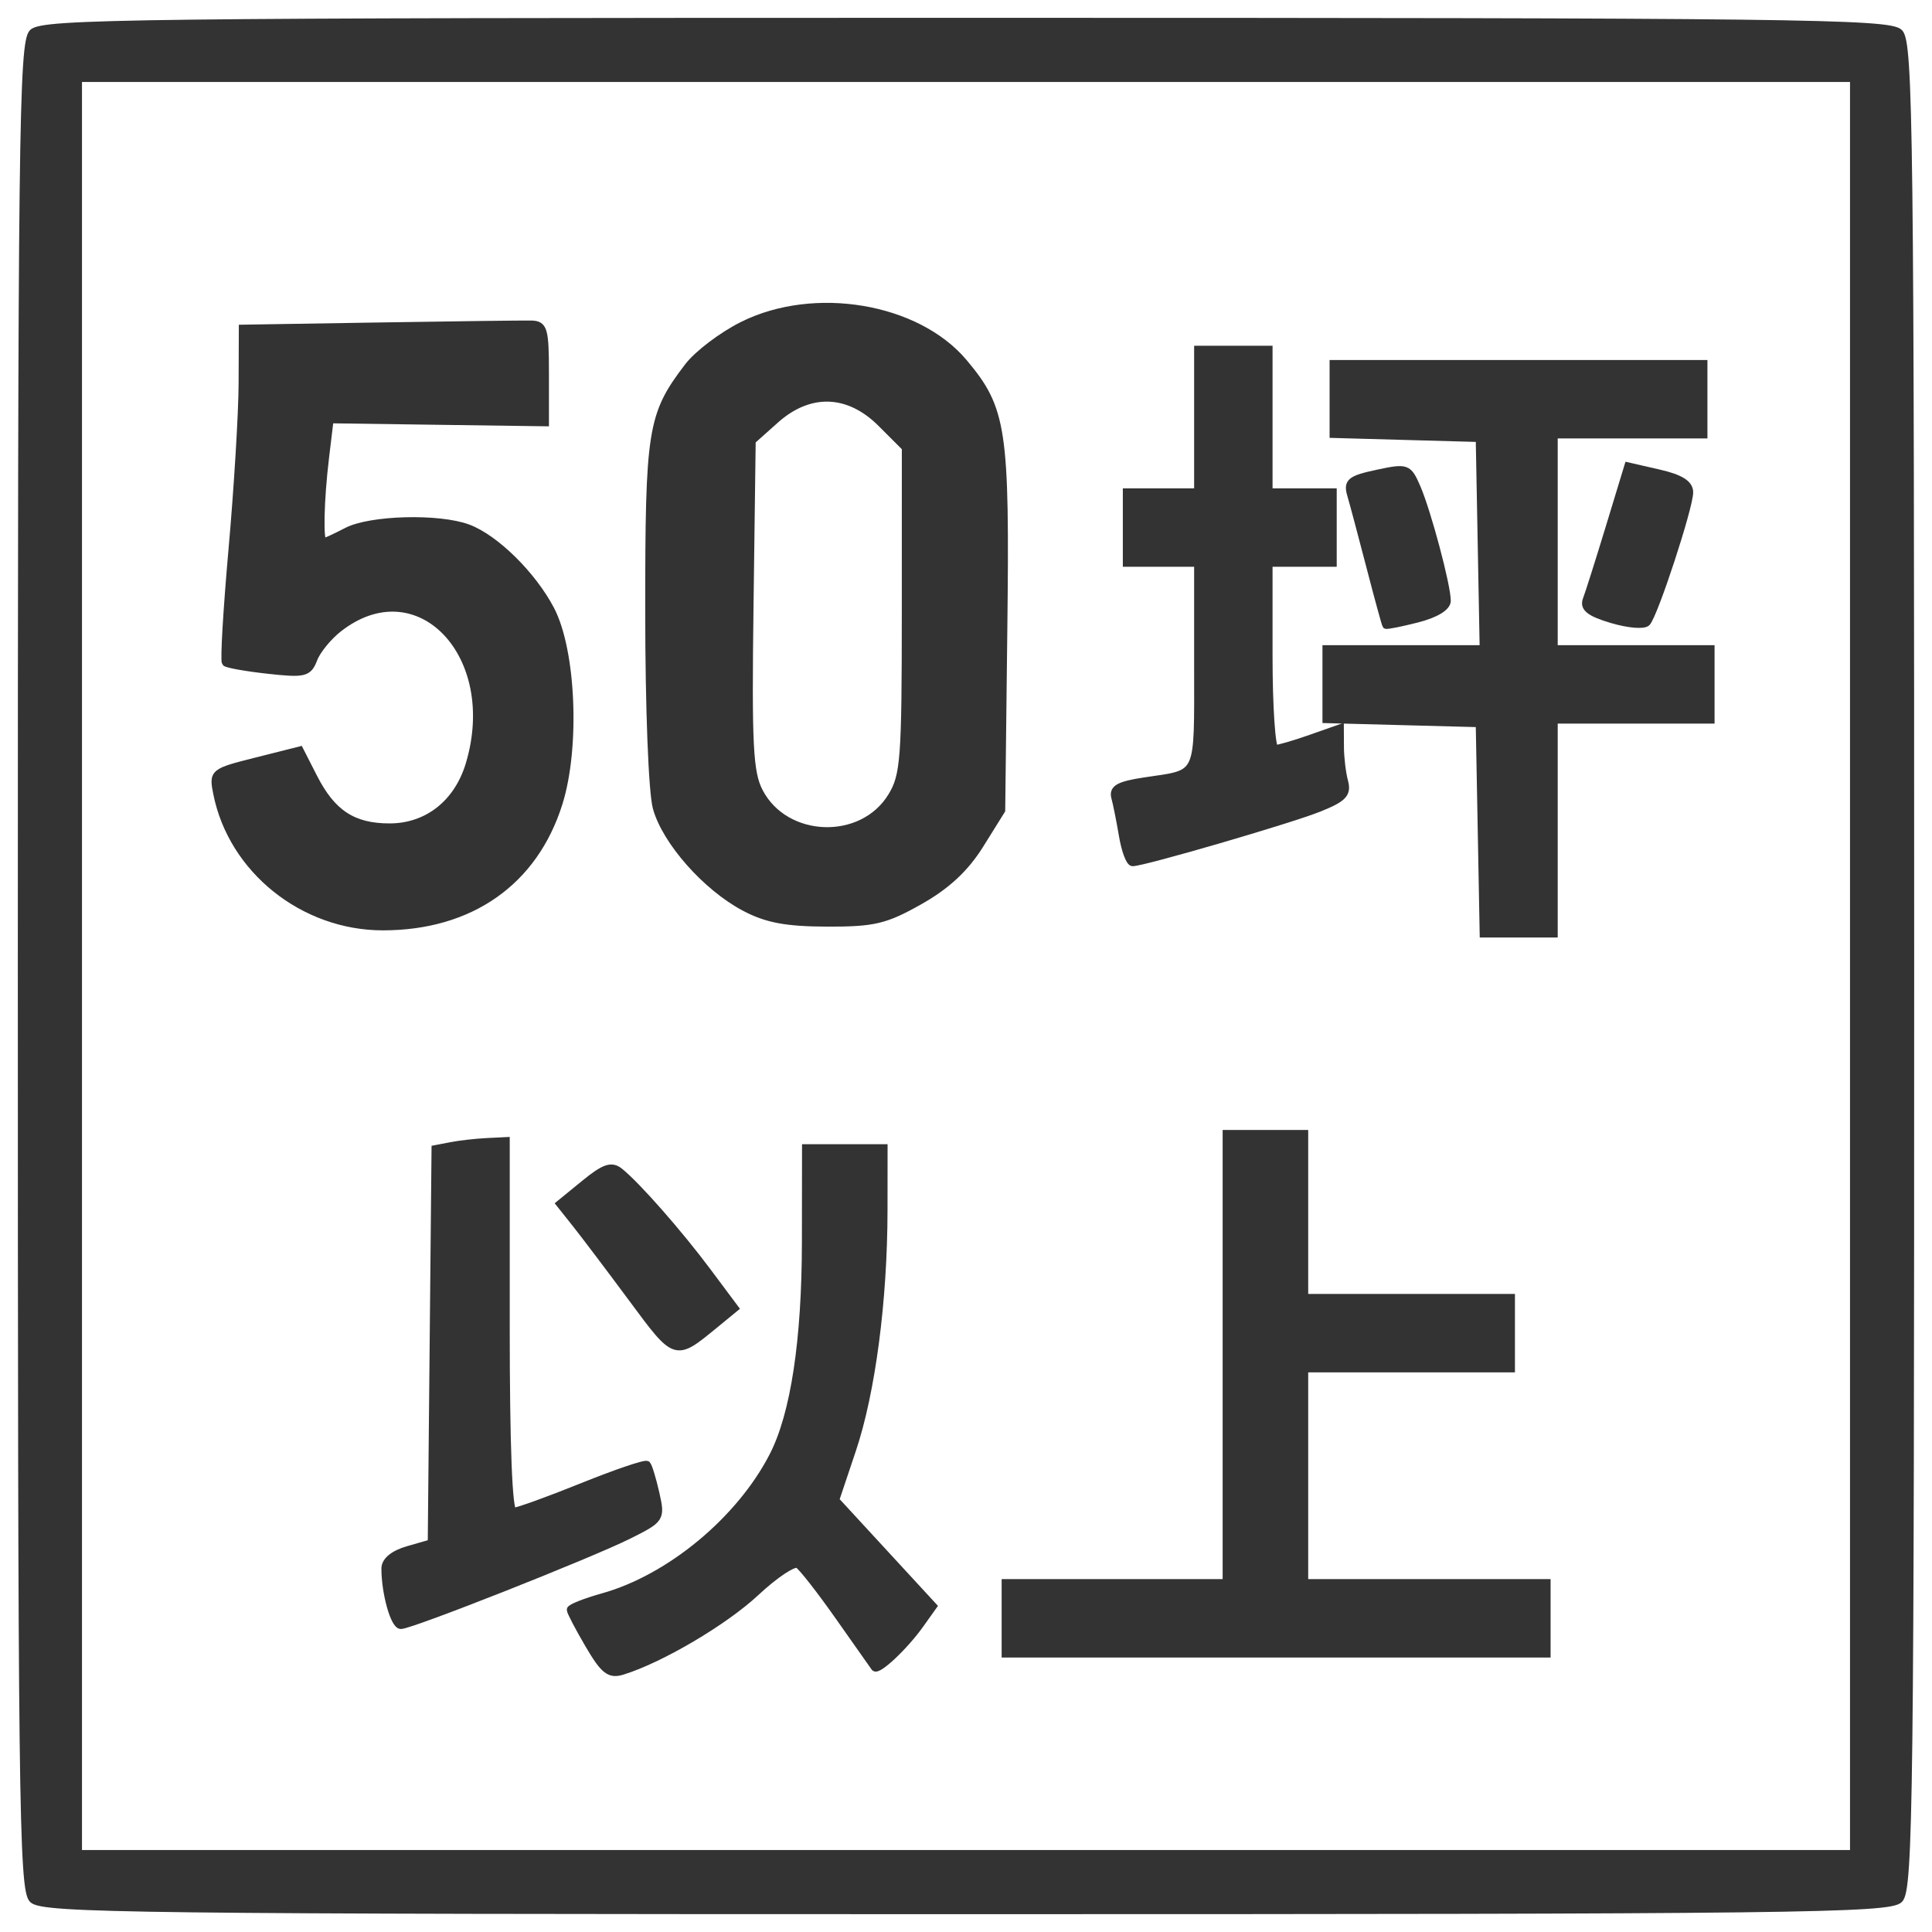
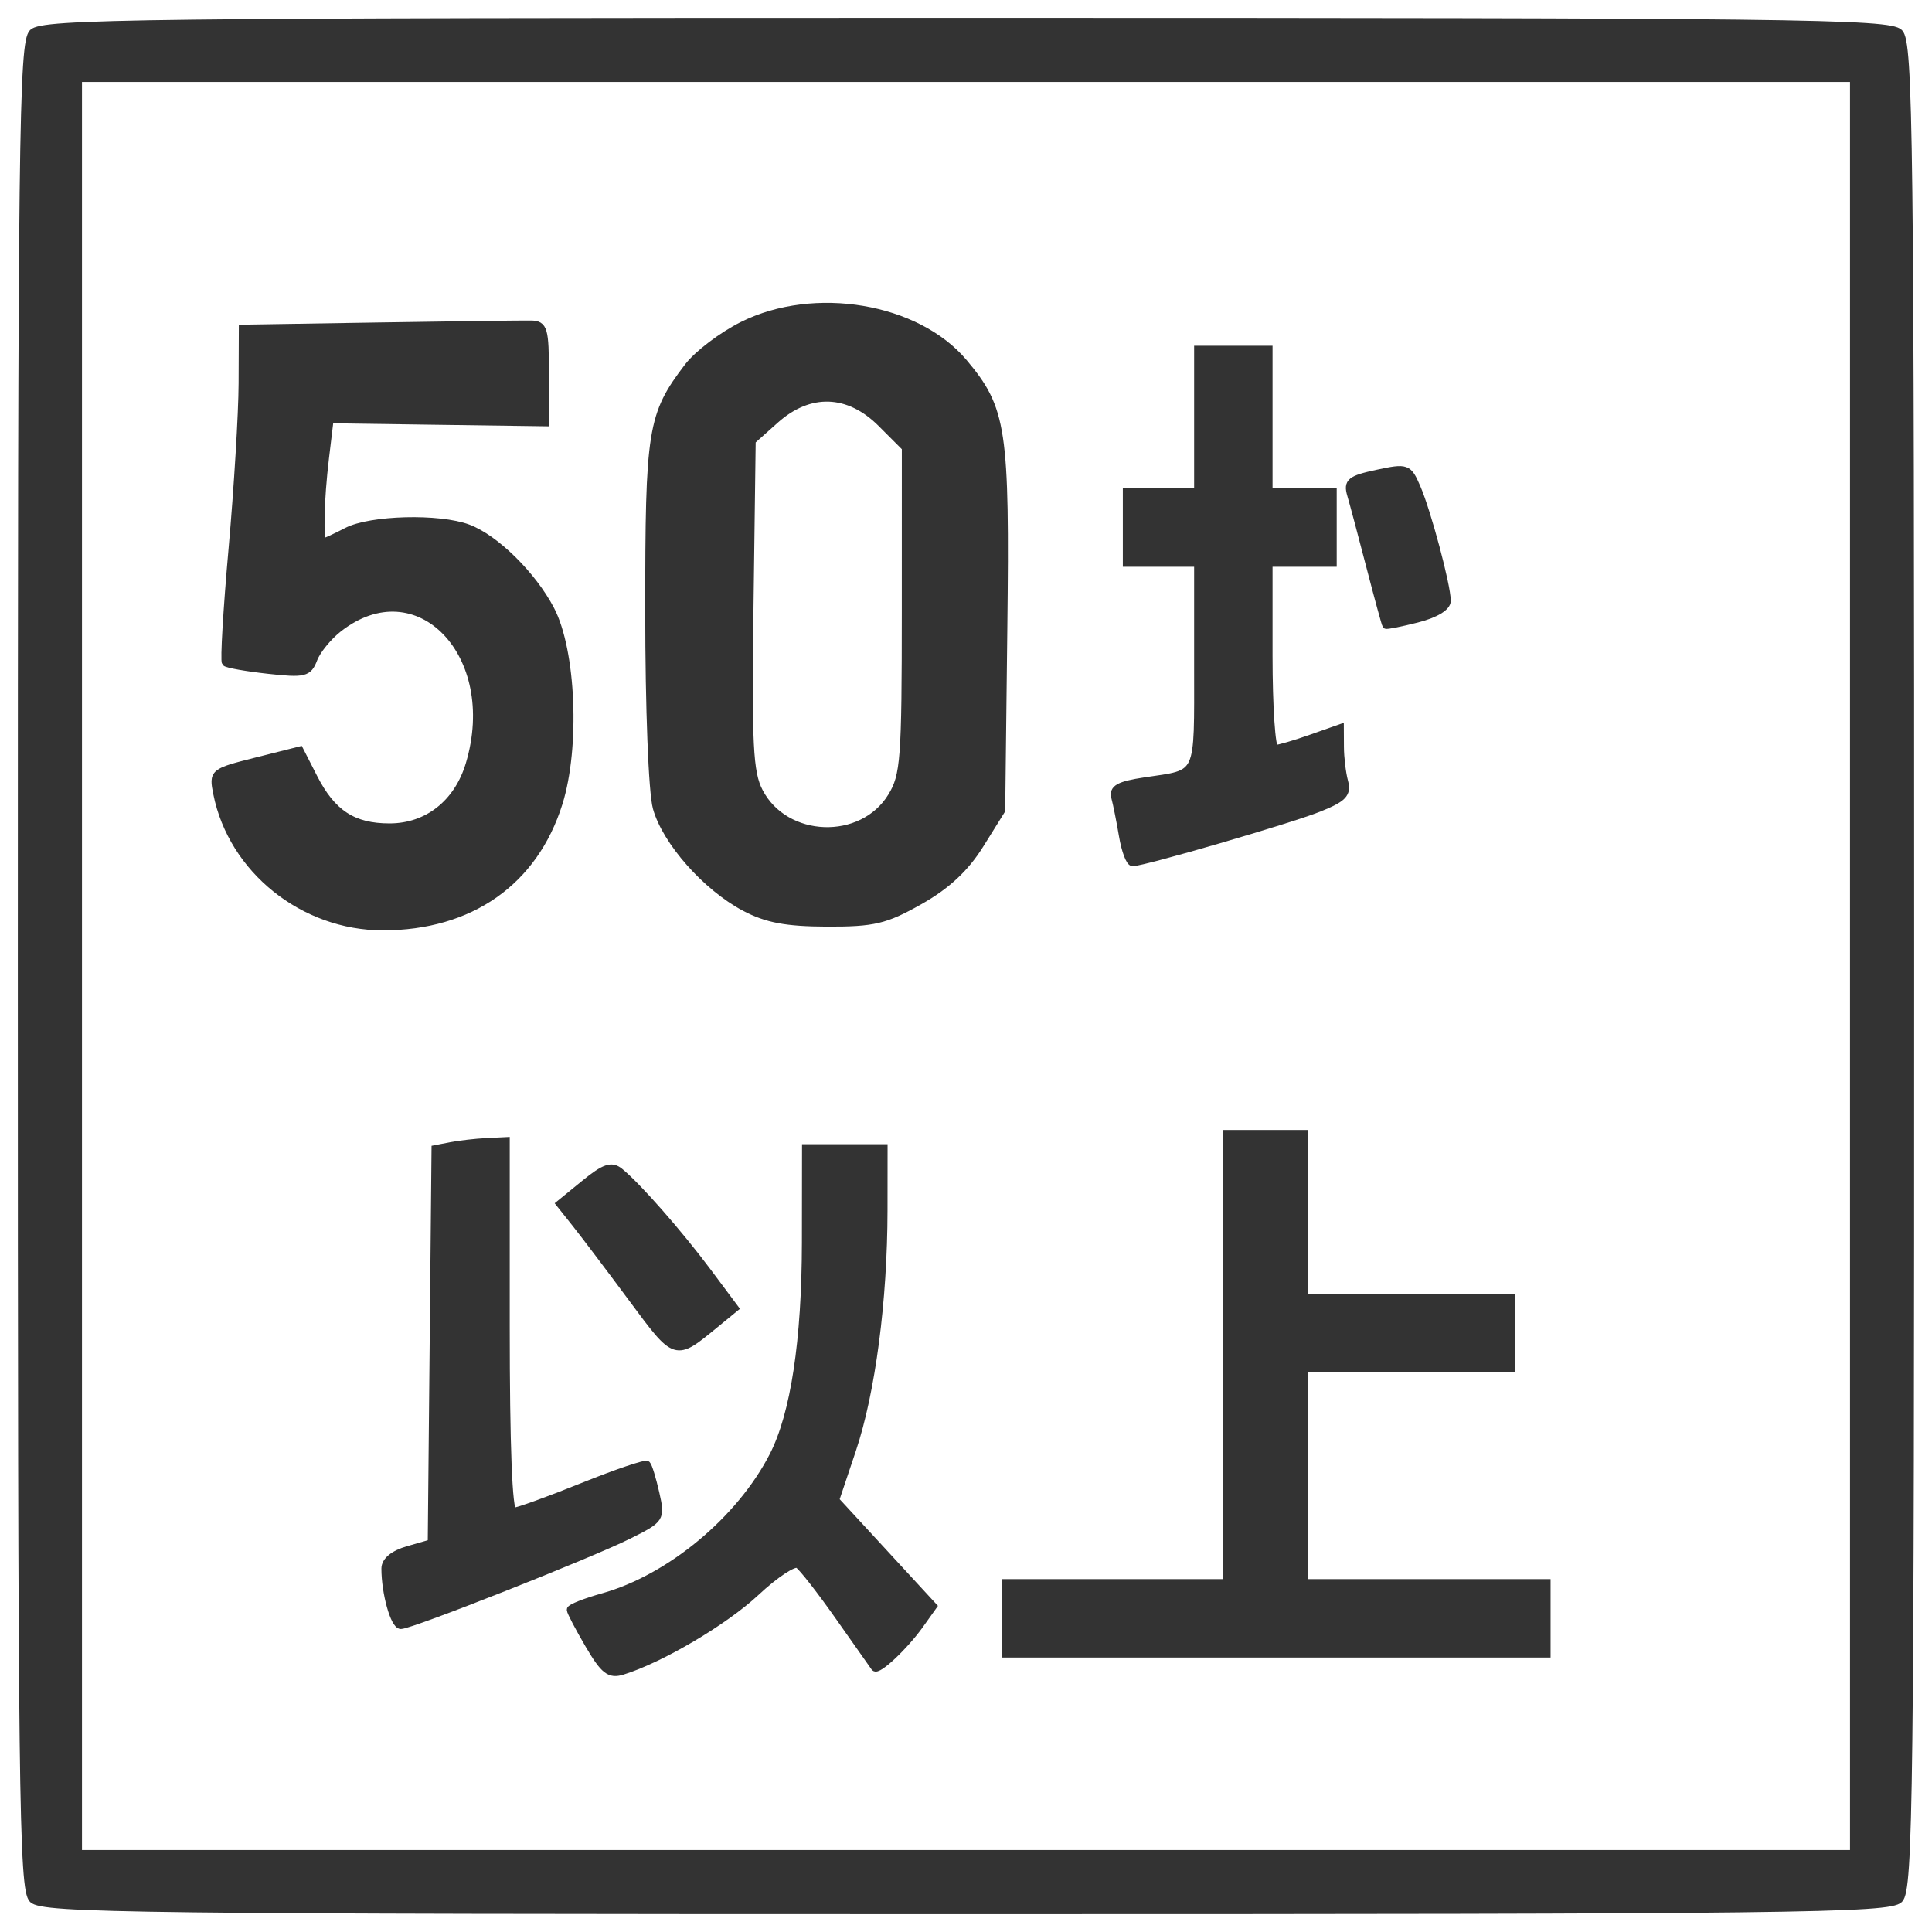
<svg xmlns="http://www.w3.org/2000/svg" version="1.0" width="271pt" height="271pt" viewBox="0 0 271 271" style="" preserveAspectRatio="xMidYMid meet">
  <g fill="#333333FF" stroke="#333333FF">
    <path d="M 4.571 4.571 C 3.159 5.984 3.000 19.236 3.000 135.500 C 3.000 251.764 3.159 265.016 4.571 266.429 C 5.984 267.841 19.236 268.000 135.500 268.000 C 251.764 268.000 265.016 267.841 266.429 266.429 C 267.841 265.016 268.000 251.764 268.000 135.500 C 268.000 19.236 267.841 5.984 266.429 4.571 C 265.016 3.159 251.764 3.000 135.500 3.000 C 19.236 3.000 5.984 3.159 4.571 4.571 M 260.000 135.500 L 260.000 260.000 135.500 260.000 L 11.000 260.000 11.000 135.500 L 11.000 11.000 135.500 11.000 L 260.000 11.000 260.000 135.500 " />
  </g>
  <g fill="#333333FF" stroke="#333333FF">
    <path d="M 104.168 45.603 C 101.295 47.035 97.846 49.647 96.503 51.407 C 91.319 58.204 91.000 60.195 91.006 85.718 C 91.009 99.398 91.462 111.123 92.072 113.321 C 93.386 118.051 99.036 124.442 104.432 127.299 C 107.535 128.943 110.279 129.459 116.000 129.477 C 122.567 129.497 124.184 129.114 129.000 126.394 C 132.823 124.235 135.415 121.821 137.500 118.476 L 140.500 113.663 140.799 88.105 C 141.127 60.186 140.702 57.365 135.193 50.818 C 128.620 43.006 114.233 40.588 104.168 45.603 M 123.600 59.400 L 127.000 62.800 126.996 85.650 C 126.993 106.535 126.825 108.775 125.044 111.696 C 120.936 118.433 110.143 118.044 106.515 111.028 C 105.132 108.355 104.940 104.536 105.198 84.866 L 105.500 61.832 108.766 58.916 C 113.549 54.645 119.024 54.824 123.600 59.400 " />
  </g>
  <g fill="#333333FF" stroke="#333333FF">
    <path d="M 53.250 45.732 L 34.000 46.043 33.969 53.772 C 33.952 58.022 33.317 68.475 32.560 77.000 C 31.802 85.525 31.381 92.703 31.625 92.951 C 31.869 93.199 34.571 93.678 37.630 94.014 C 42.711 94.574 43.263 94.438 44.021 92.445 C 44.477 91.245 46.030 89.335 47.472 88.200 C 58.571 79.470 70.447 91.762 65.824 107.193 C 64.187 112.658 59.945 116.000 54.646 116.000 C 49.523 116.000 46.591 114.079 44.019 109.037 L 42.065 105.207 35.937 106.751 C 29.879 108.277 29.816 108.329 30.416 111.329 C 32.550 121.998 42.531 130.000 53.706 130.000 C 65.979 130.000 74.944 123.710 78.408 112.669 C 80.864 104.840 80.295 91.292 77.267 85.500 C 74.737 80.662 69.517 75.506 65.685 74.061 C 61.598 72.521 51.961 72.772 48.636 74.506 C 47.060 75.328 45.598 76.000 45.386 76.000 C 44.804 76.000 44.938 70.164 45.655 64.188 L 46.293 58.875 61.397 59.085 L 76.500 59.294 76.500 52.397 C 76.500 46.180 76.303 45.496 74.500 45.461 C 73.400 45.439 63.838 45.561 53.250 45.732 " />
  </g>
  <g fill="#333333FF" stroke="#333333FF">
    <path d="M 172.000 190.500 L 172.000 222.000 156.500 222.000 L 141.000 222.000 141.000 227.000 L 141.000 232.000 179.000 232.000 L 217.000 232.000 217.000 227.000 L 217.000 222.000 200.000 222.000 L 183.000 222.000 183.000 207.000 L 183.000 192.000 197.500 192.000 L 212.000 192.000 212.000 187.000 L 212.000 182.000 197.500 182.000 L 183.000 182.000 183.000 170.500 L 183.000 159.000 177.500 159.000 L 172.000 159.000 172.000 190.500 " />
  </g>
  <g fill="#333333FF" stroke="#333333FF">
-     <path d="M 187.000 55.965 L 187.000 60.930 197.250 61.215 L 207.500 61.500 207.777 76.250 L 208.053 91.000 197.027 91.000 L 186.000 91.000 186.000 95.966 L 186.000 100.932 196.750 101.216 L 207.500 101.500 207.777 116.250 L 208.053 131.000 213.027 131.000 L 218.000 131.000 218.000 116.000 L 218.000 101.000 229.000 101.000 L 240.000 101.000 240.000 96.000 L 240.000 91.000 229.000 91.000 L 218.000 91.000 218.000 76.000 L 218.000 61.000 228.500 61.000 L 239.000 61.000 239.000 56.000 L 239.000 51.000 213.000 51.000 L 187.000 51.000 187.000 55.965 " />
-   </g>
+     </g>
  <g fill="#333333FF" stroke="#333333FF">
    <path d="M 112.983 174.250 C 112.965 188.060 111.396 198.374 108.433 204.164 C 103.829 213.161 93.974 221.348 84.581 223.977 C 82.062 224.683 80.000 225.499 80.000 225.792 C 80.000 226.085 81.156 228.297 82.569 230.708 C 84.712 234.365 85.499 234.979 87.319 234.415 C 92.728 232.739 101.665 227.458 106.076 223.332 C 108.729 220.850 111.366 219.108 111.935 219.460 C 112.504 219.812 115.086 223.115 117.672 226.800 C 120.259 230.485 122.513 233.685 122.681 233.911 C 123.122 234.500 126.897 230.948 129.071 227.897 L 130.926 225.295 124.070 217.854 L 117.214 210.413 119.578 203.364 C 122.290 195.279 123.980 182.407 123.992 169.750 L 124.000 161.000 118.500 161.000 L 113.000 161.000 112.983 174.250 " />
  </g>
  <g fill="#333333FF" stroke="#333333FF">
    <path d="M 168.000 59.000 L 168.000 69.000 163.000 69.000 L 158.000 69.000 158.000 74.000 L 158.000 79.000 163.000 79.000 L 168.000 79.000 168.000 93.393 C 168.000 109.334 168.446 108.361 160.598 109.538 C 156.957 110.084 156.037 110.592 156.383 111.868 C 156.626 112.766 157.110 115.188 157.458 117.250 C 157.806 119.313 158.442 121.000 158.872 121.000 C 160.401 121.000 180.886 115.029 184.987 113.388 C 188.443 112.006 189.062 111.357 188.594 109.609 C 188.282 108.449 188.021 106.282 188.014 104.794 L 188.000 102.089 183.874 103.544 C 181.605 104.345 179.355 105.000 178.874 105.000 C 178.393 105.000 178.000 99.150 178.000 92.000 L 178.000 79.000 182.500 79.000 L 187.000 79.000 187.000 74.000 L 187.000 69.000 182.500 69.000 L 178.000 69.000 178.000 59.000 L 178.000 49.000 173.000 49.000 L 168.000 49.000 168.000 59.000 " />
  </g>
  <g fill="#333333FF" stroke="#333333FF">
    <path d="M 63.266 160.704 L 61.031 161.135 60.766 188.780 L 60.500 216.426 57.250 217.358 C 55.194 217.947 54.000 218.925 54.000 220.020 C 54.000 223.452 55.271 228.000 56.229 228.000 C 57.663 228.000 82.712 218.103 88.152 215.388 C 92.734 213.101 92.792 213.011 91.990 209.454 C 91.541 207.467 90.989 205.656 90.762 205.429 C 90.535 205.202 86.452 206.587 81.689 208.508 C 76.926 210.429 72.572 212.000 72.014 212.000 C 71.355 212.000 71.000 202.914 71.000 186.000 L 71.000 160.000 68.250 160.136 C 66.738 160.211 64.495 160.466 63.266 160.704 " />
  </g>
  <g fill="#333333FF" stroke="#333333FF">
    <path d="M 81.993 166.006 L 78.501 168.855 80.746 171.678 C 81.981 173.230 85.553 177.958 88.684 182.185 C 94.809 190.454 94.679 190.413 100.303 185.799 L 103.106 183.500 99.275 178.367 C 95.240 172.961 89.388 166.301 86.939 164.328 C 85.779 163.394 84.776 163.735 81.993 166.006 " />
  </g>
  <g fill="#333333FF" stroke="#333333FF">
-     <path d="M 225.739 73.929 C 224.304 78.643 222.857 83.211 222.523 84.079 C 222.067 85.268 222.946 85.967 226.082 86.906 C 228.372 87.593 230.592 87.782 231.014 87.327 C 232.080 86.181 237.000 71.160 237.000 69.055 C 237.000 67.848 235.712 67.042 232.674 66.347 L 228.348 65.357 225.739 73.929 " />
-   </g>
+     </g>
  <g fill="#333333FF" stroke="#333333FF">
    <path d="M 193.175 66.389 C 189.424 67.193 188.931 67.594 189.466 69.408 C 189.806 70.559 191.017 75.100 192.158 79.500 C 193.300 83.900 194.308 87.590 194.399 87.699 C 194.490 87.808 196.463 87.416 198.782 86.827 C 201.364 86.172 203.000 85.181 203.000 84.273 C 203.000 82.140 200.235 71.772 198.756 68.361 C 197.543 65.562 197.352 65.495 193.175 66.389 " />
  </g>
</svg>